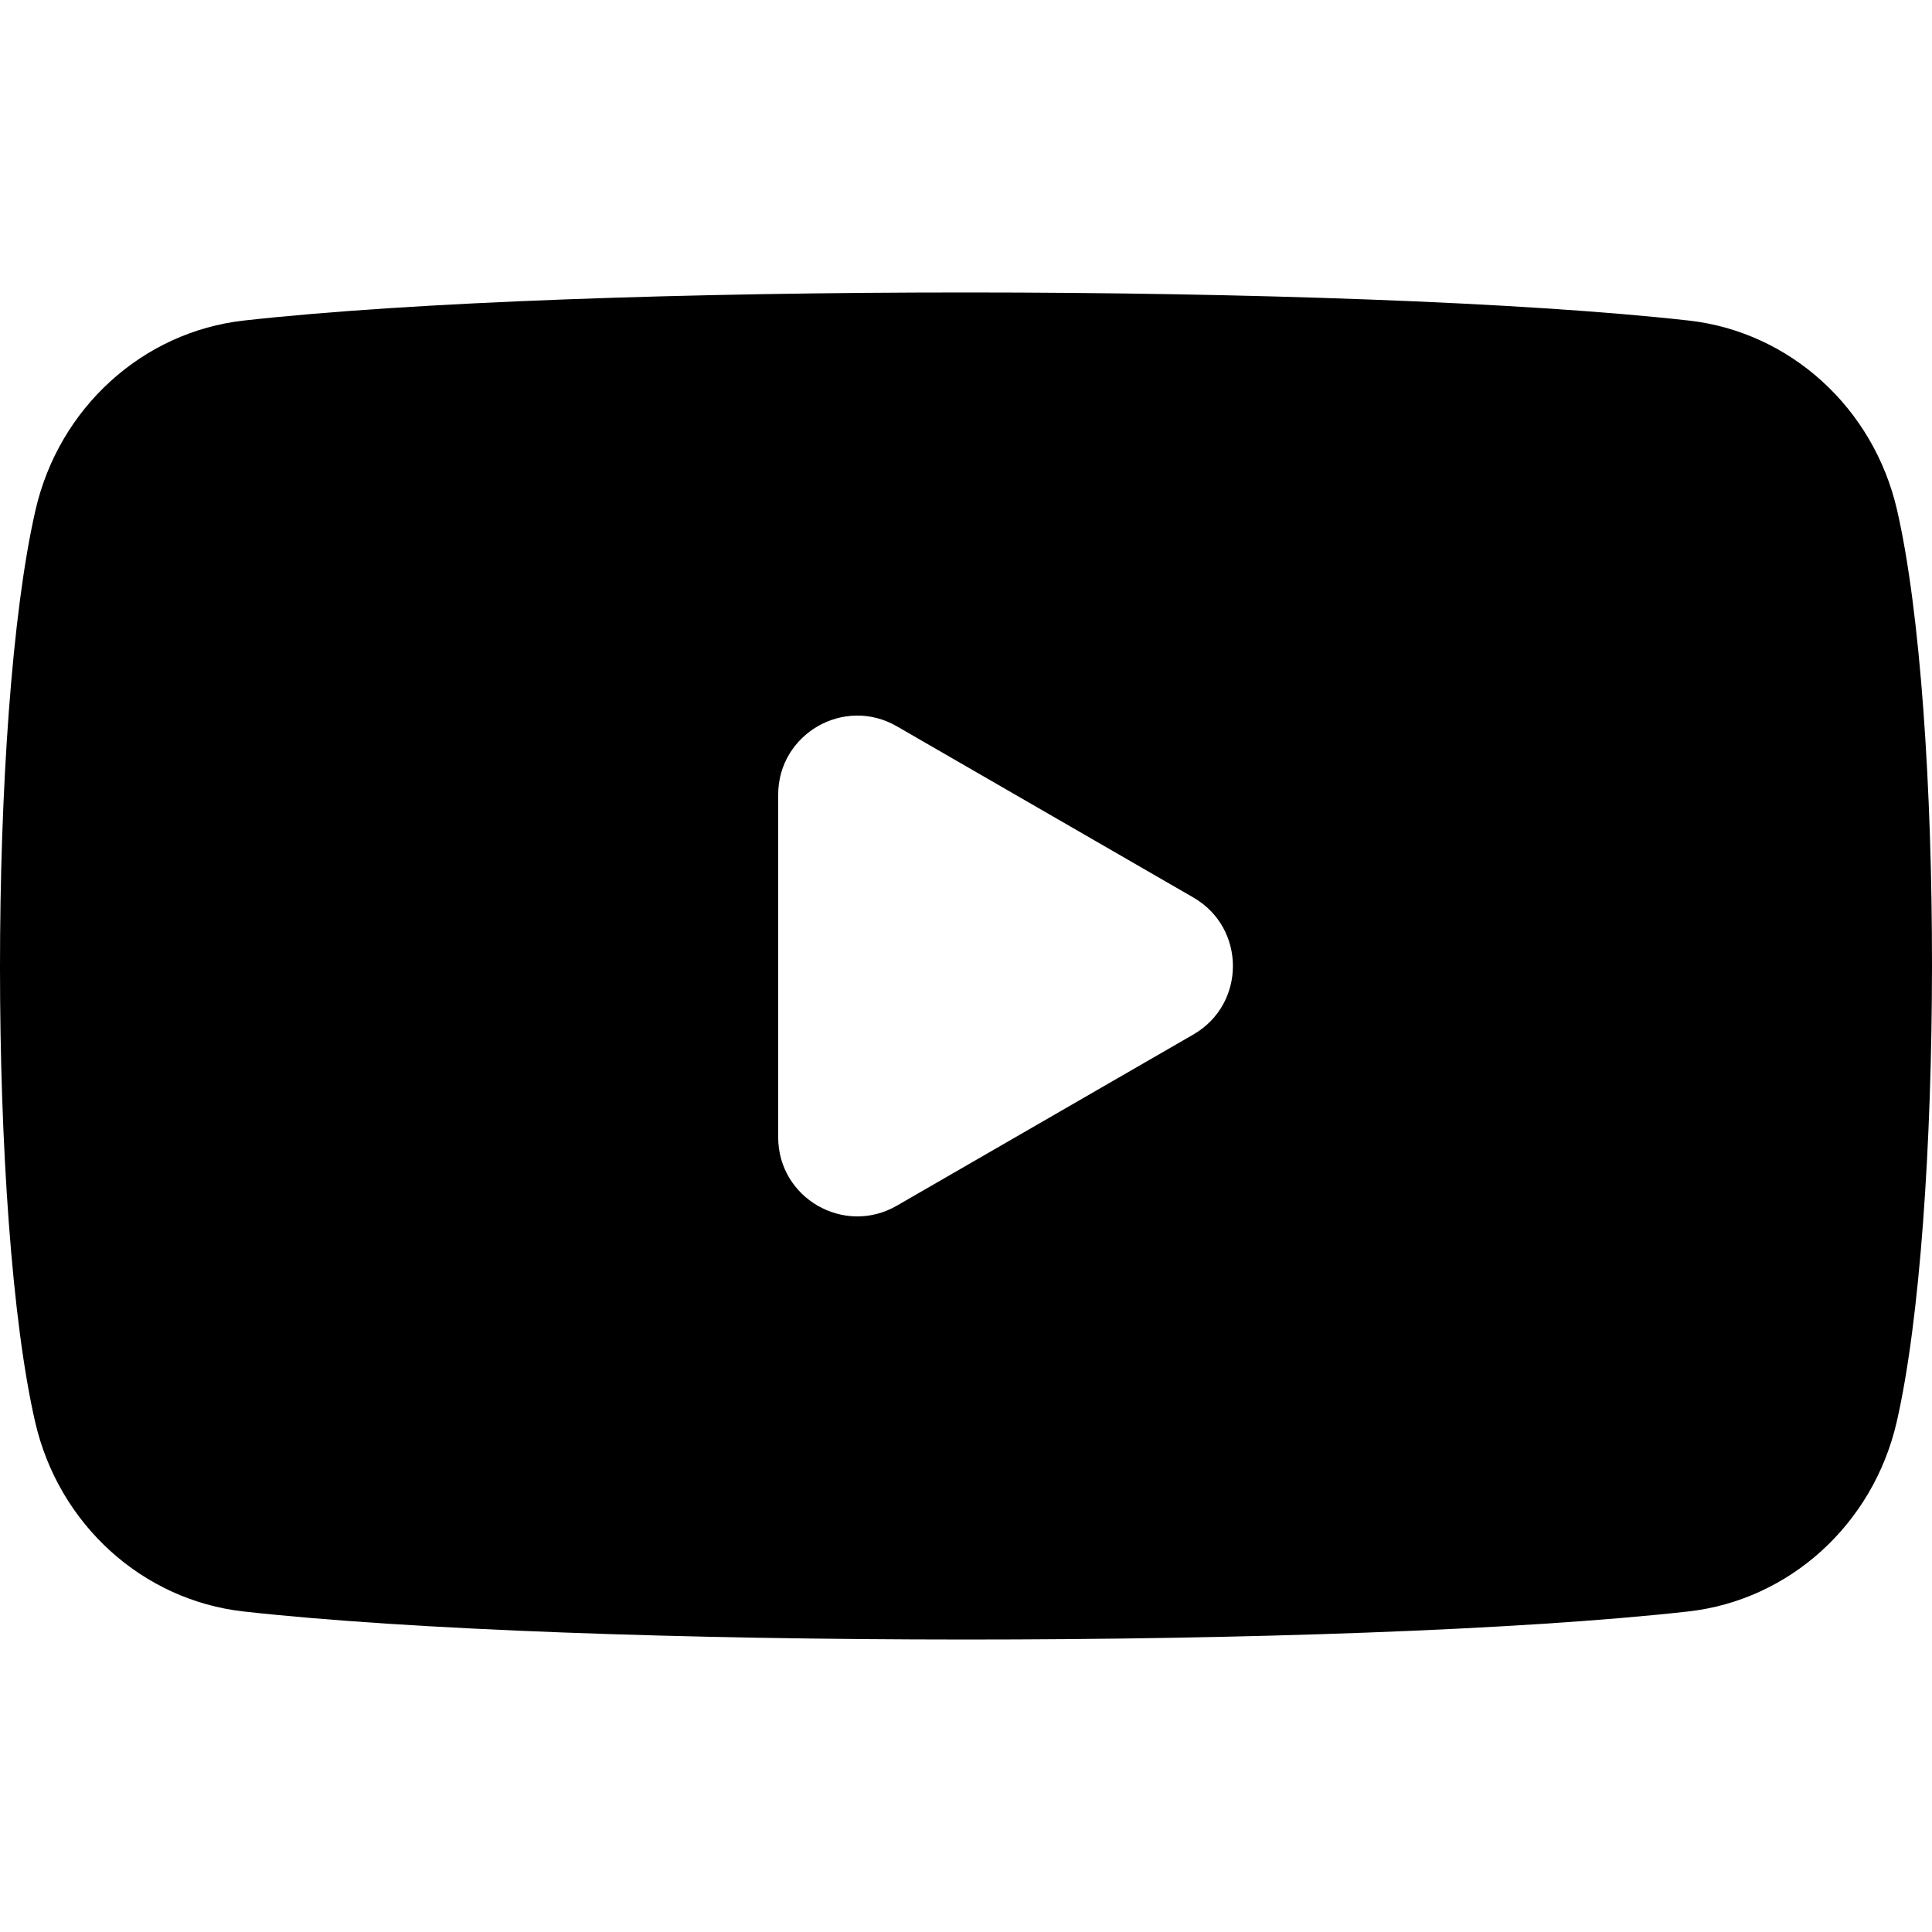
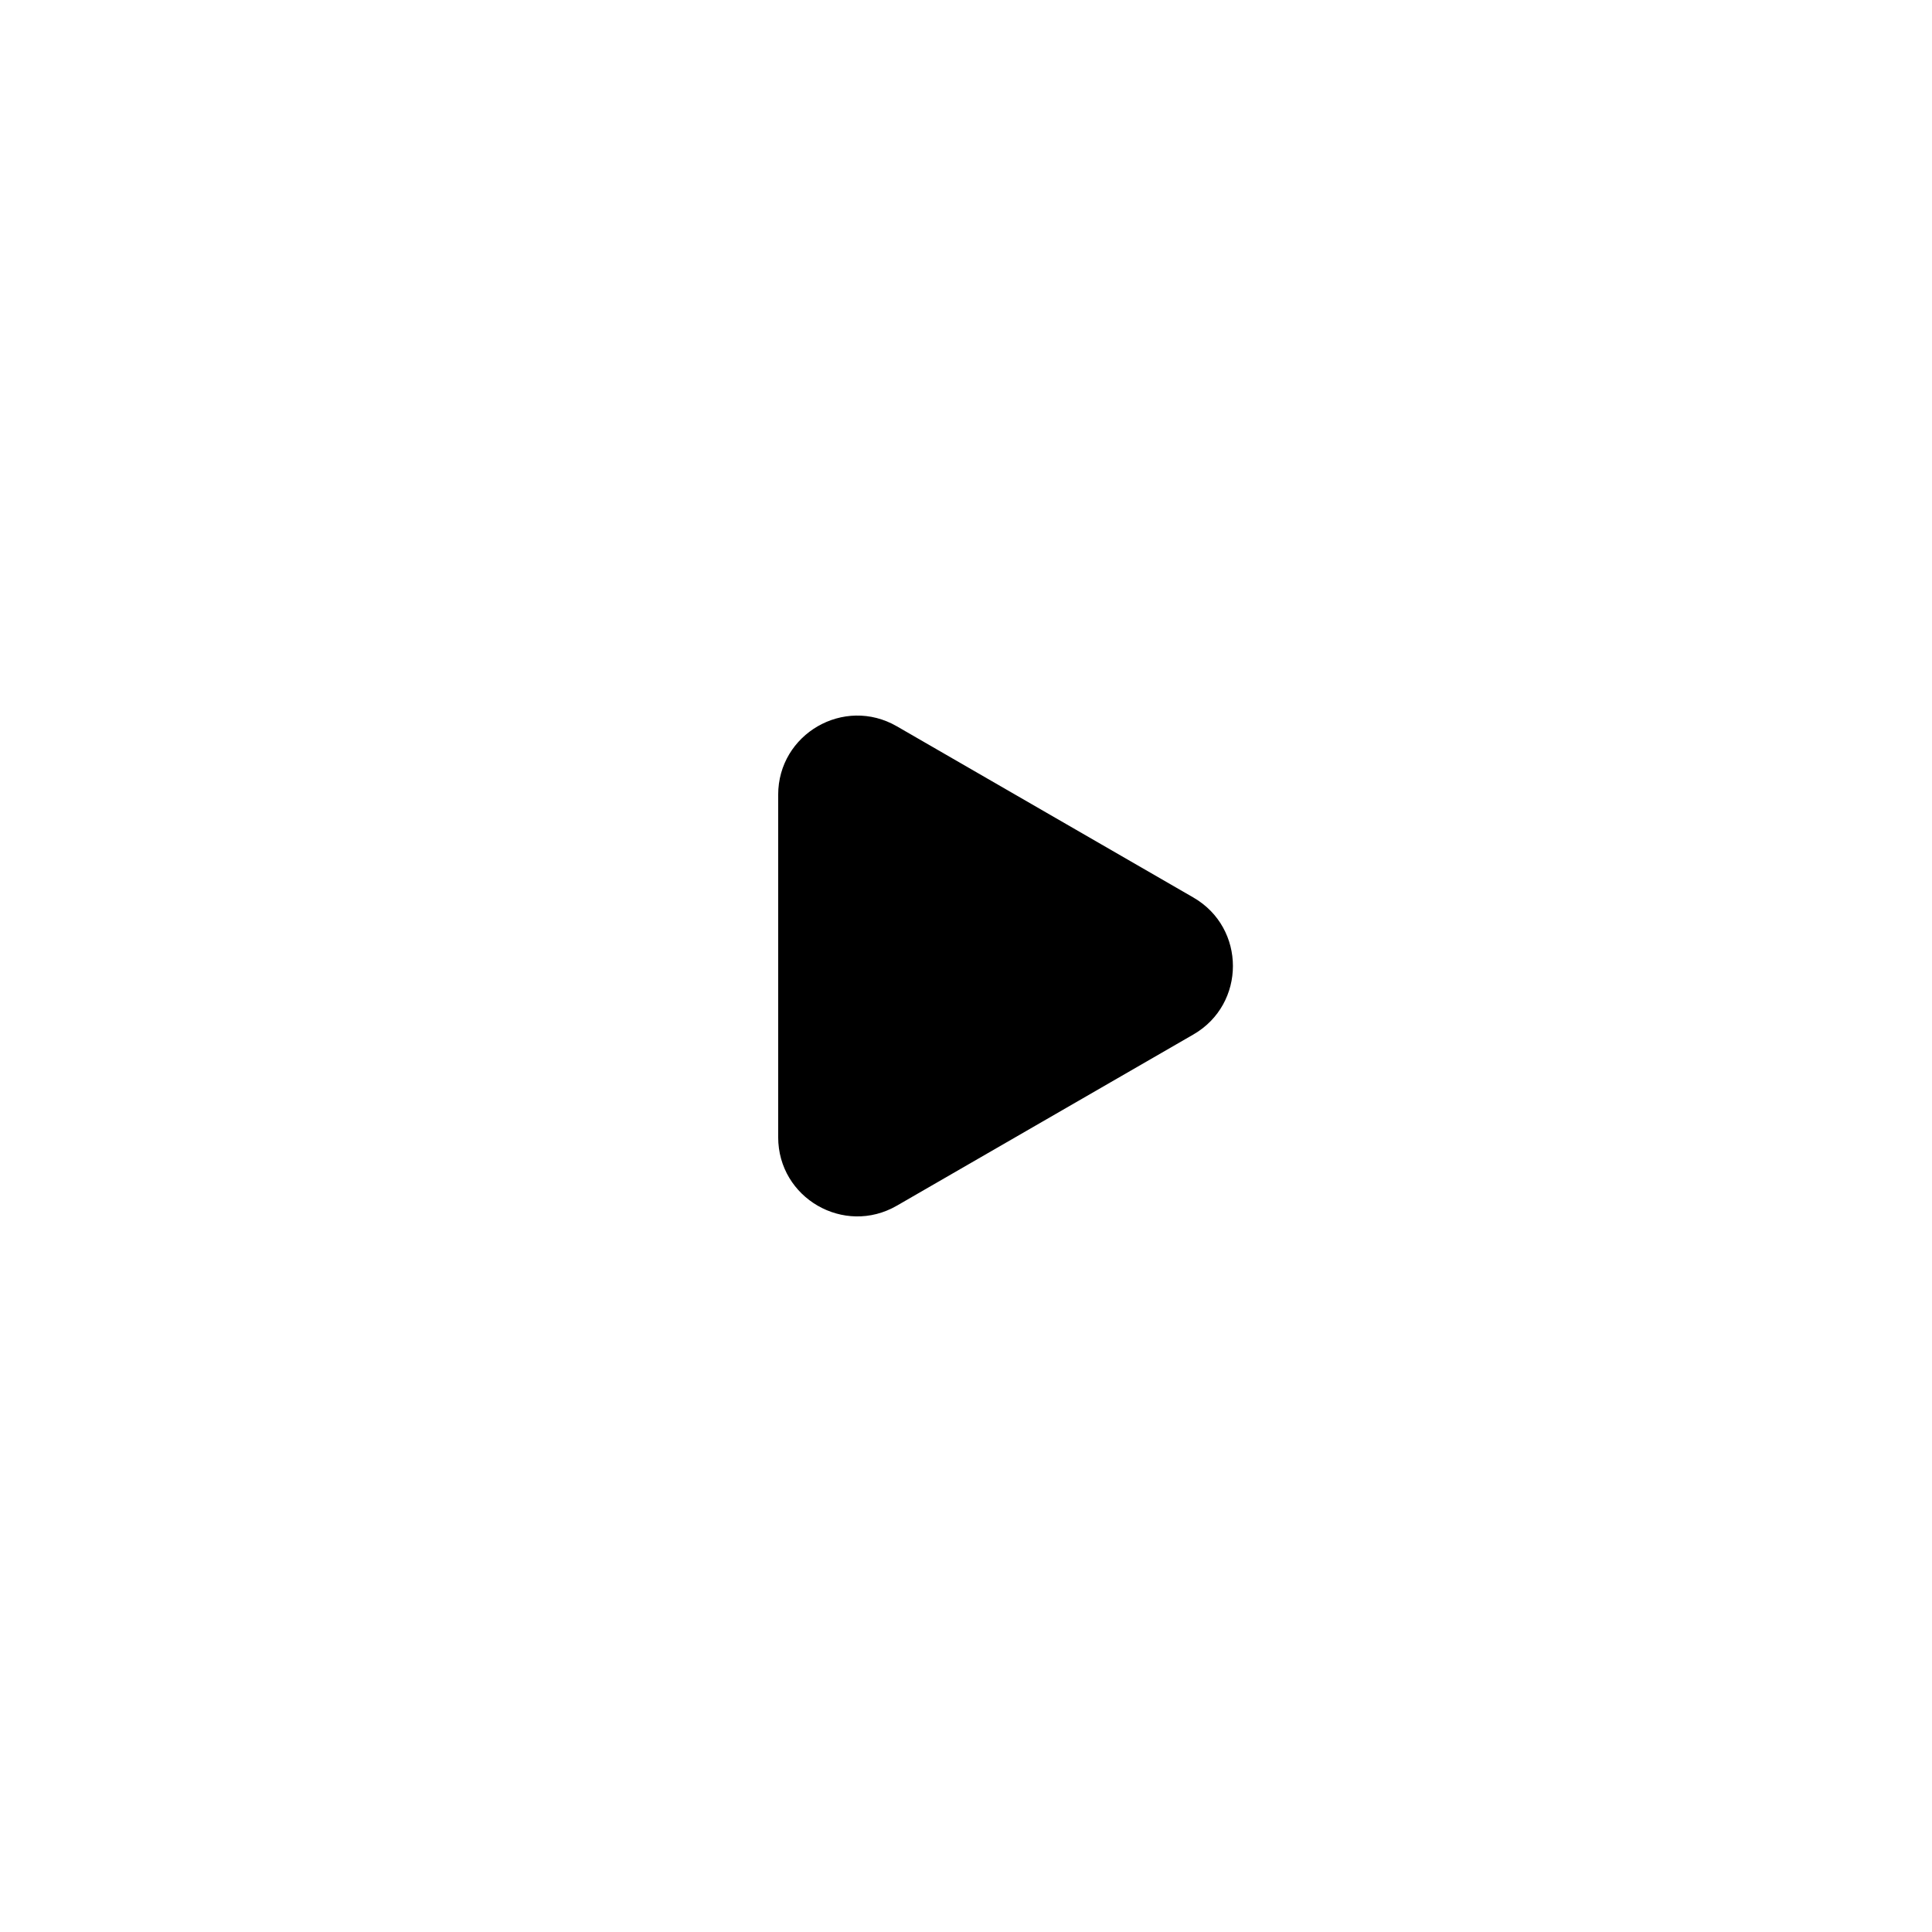
<svg xmlns="http://www.w3.org/2000/svg" viewBox="0 0 360 360" width="16" height="16" aria-hidden="true" class="$w-[1em] $h-[1em] $fill-current $text-lg">
-   <path d="M353.49 95.037c-4.393-19.115-20.029-33.214-38.848-35.312-62.031-6.931-206.396-7.014-269.18 0-18.816 2.098-34.445 16.197-38.845 35.312-8.847 38.526-8.776 132.054-.068 169.923 4.393 19.118 20.021 33.21 38.841 35.315 62.031 6.931 206.396 7.014 269.18 0 18.816-2.105 34.452-16.197 38.852-35.315 8.703-37.895 8.815-131.88.068-169.923M145.003 211.903v-63.809c0-11.344 12.28-18.434 22.105-12.762l55.261 31.906c9.824 5.672 9.824 19.852 0 25.524l-55.261 31.903c-9.825 5.672-22.105-1.418-22.105-12.762" />
+   <path d="M353.49 95.037M145.003 211.903v-63.809c0-11.344 12.28-18.434 22.105-12.762l55.261 31.906c9.824 5.672 9.824 19.852 0 25.524l-55.261 31.903c-9.825 5.672-22.105-1.418-22.105-12.762" />
</svg>